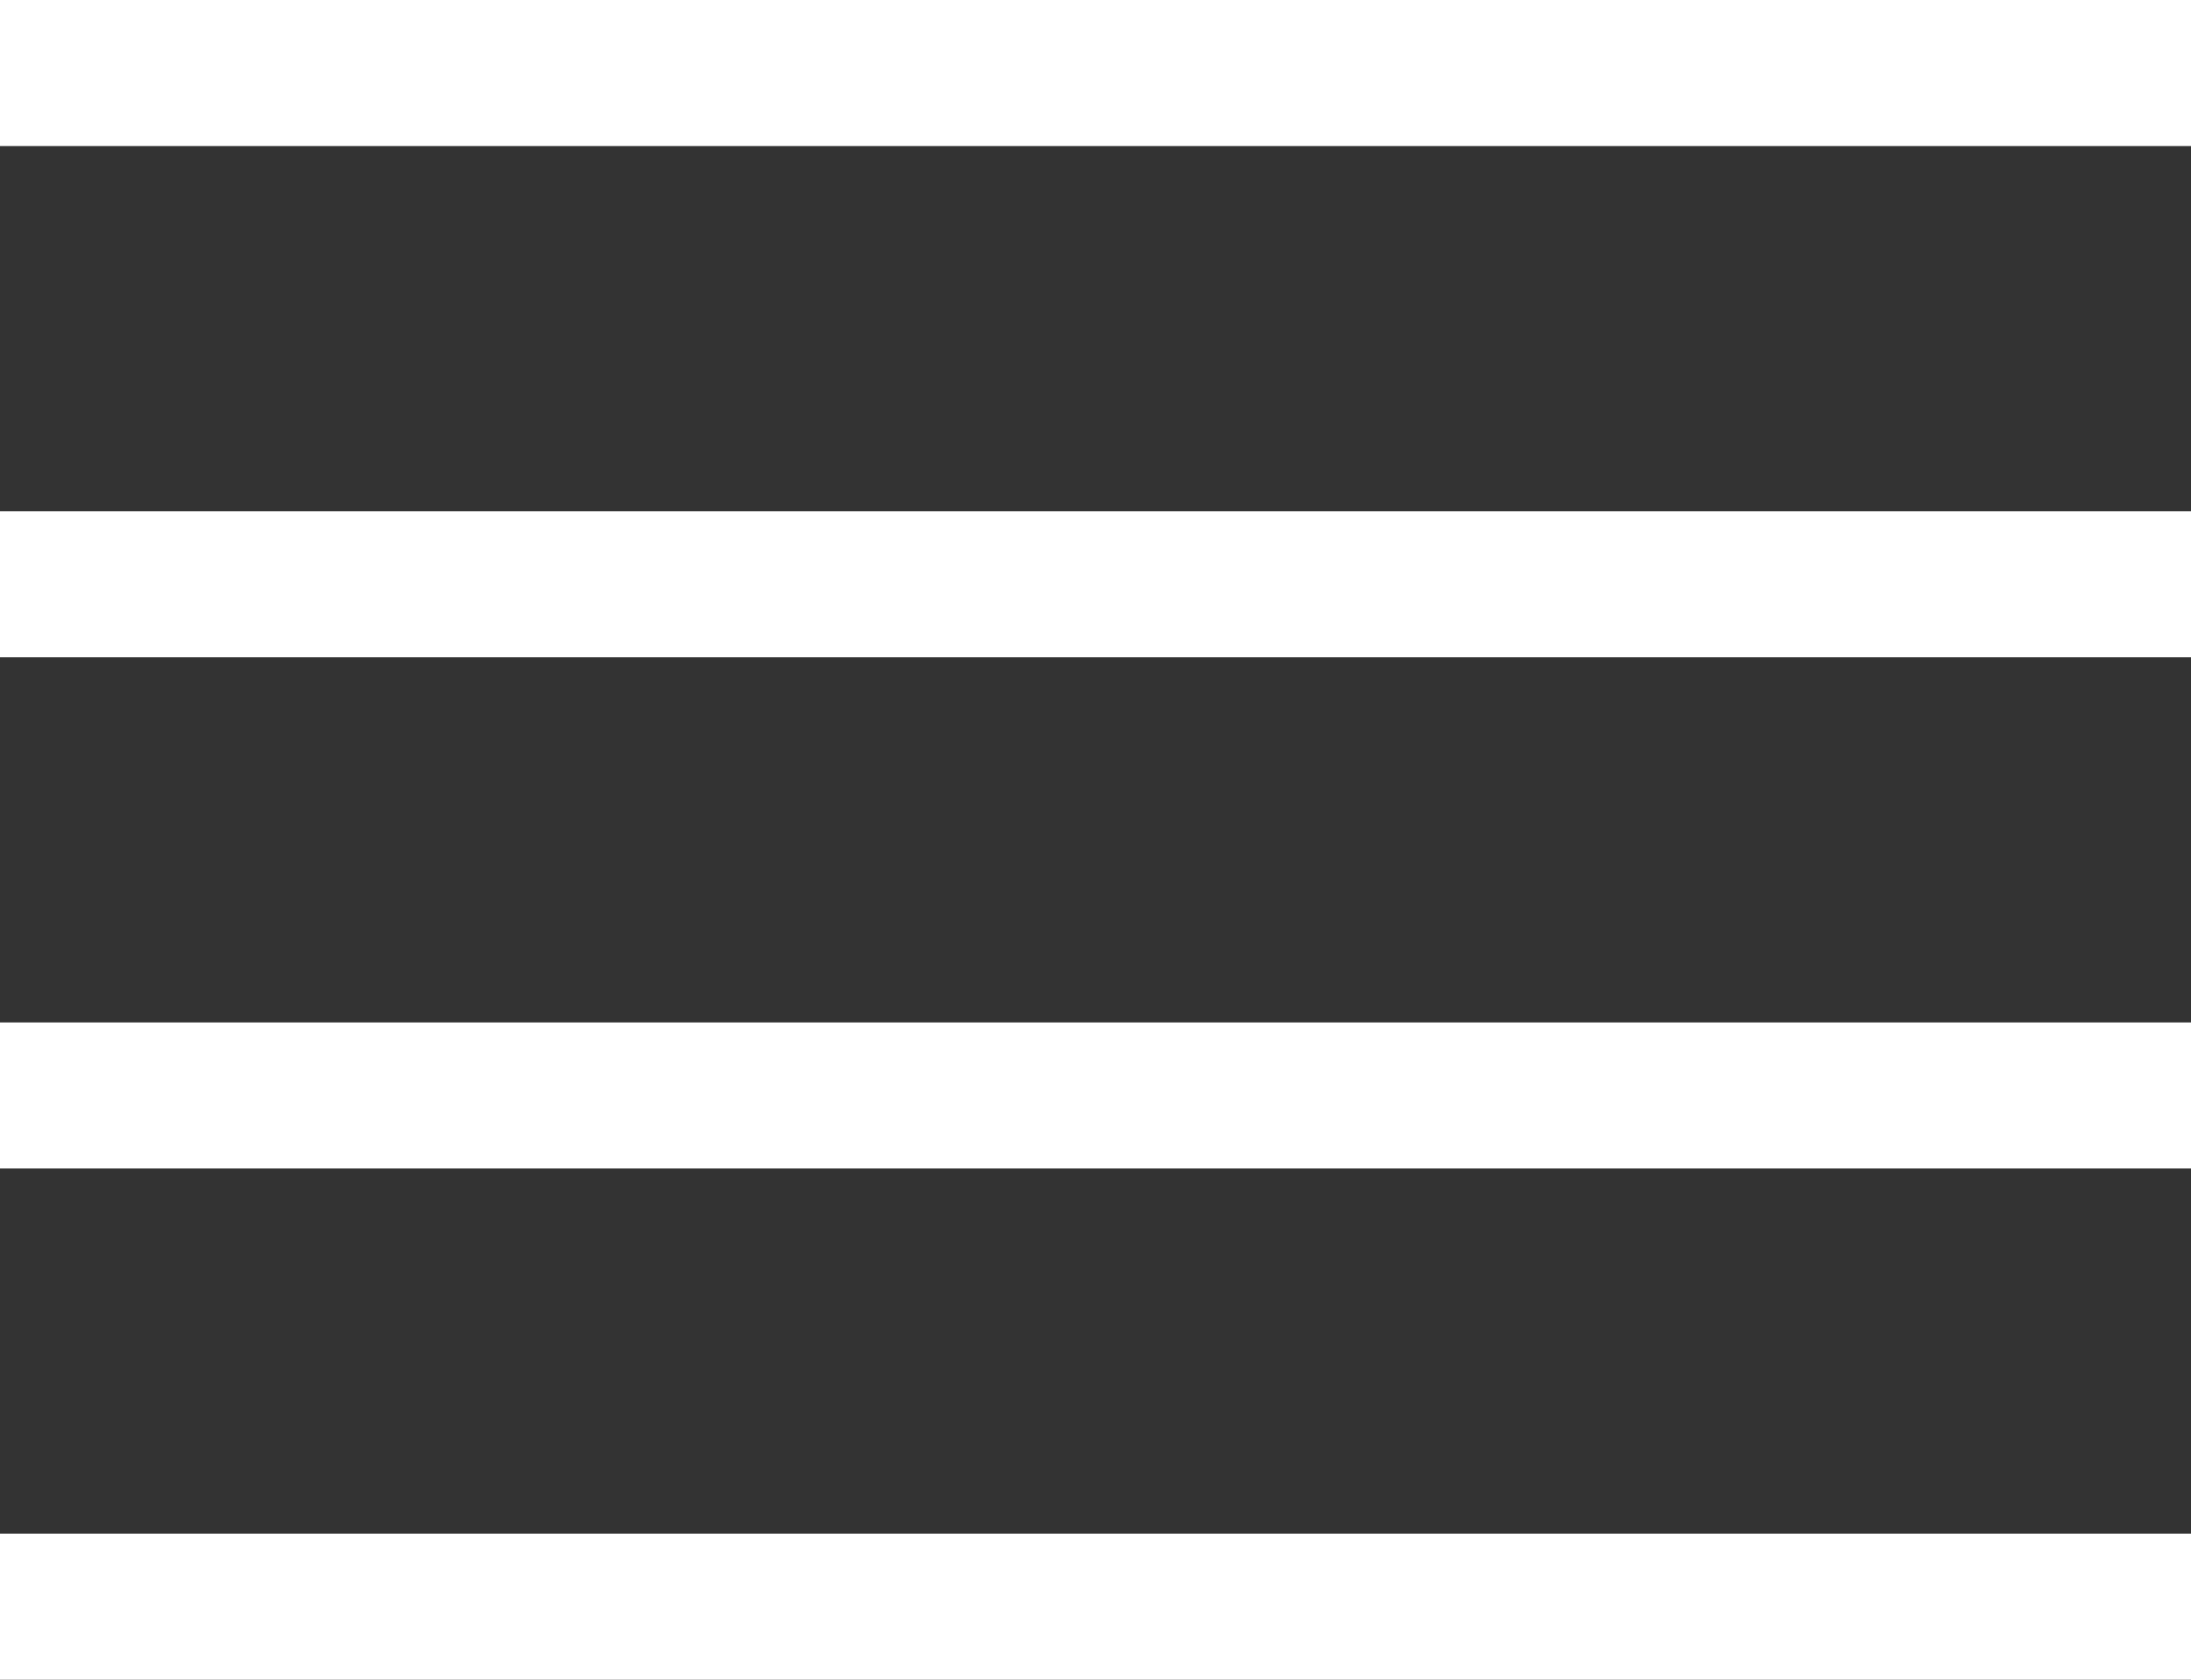
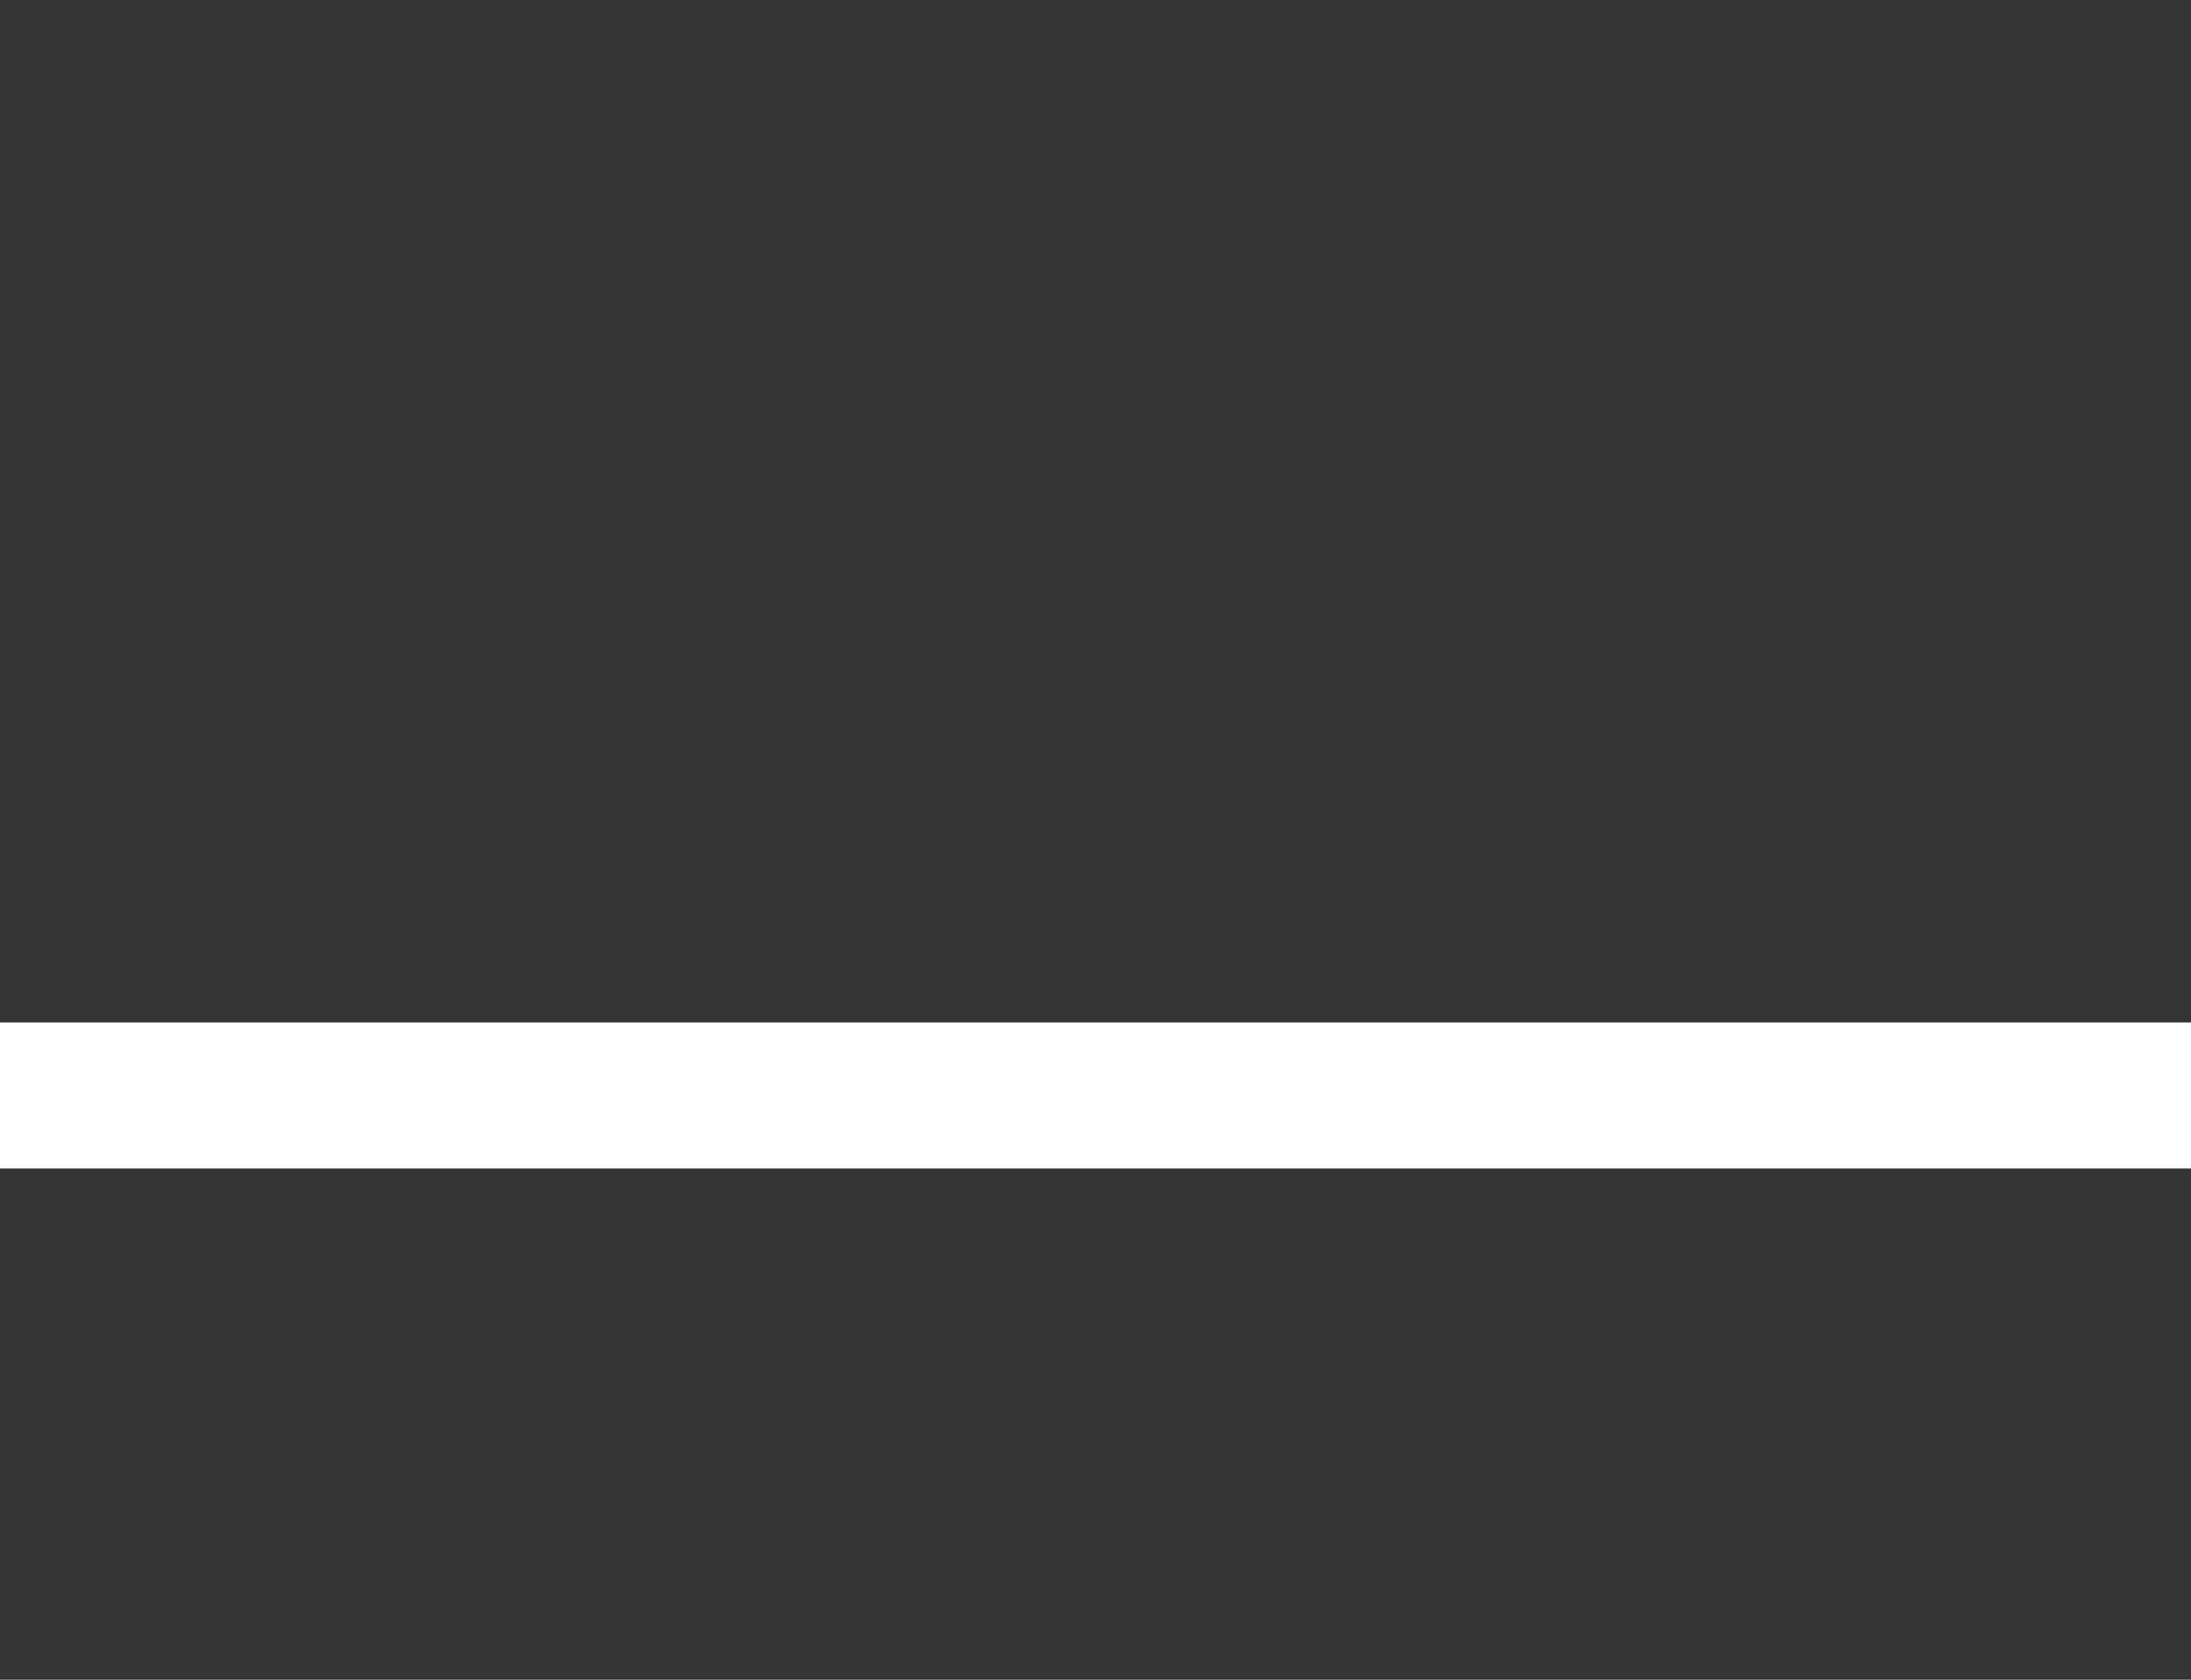
<svg xmlns="http://www.w3.org/2000/svg" width="30" height="23" viewBox="0 0 30 23">
  <rect x="0" y="0" width="30" height="23" fill="#333333" stroke="none" />
  <g id="그룹_1" data-name="그룹 1" transform="translate(-1749 -112)">
-     <rect id="사각형_1" data-name="사각형 1" width="30" height="2" transform="translate(1749 112)" fill="#fff" />
-     <rect id="사각형_2" data-name="사각형 2" width="30" height="2" transform="translate(1749 119)" fill="#fff" />
    <rect id="사각형_3" data-name="사각형 3" width="30" height="2" transform="translate(1749 126)" fill="#fff" />
-     <rect id="사각형_4" data-name="사각형 4" width="30" height="2" transform="translate(1749 133)" fill="#fff" />
  </g>
</svg>